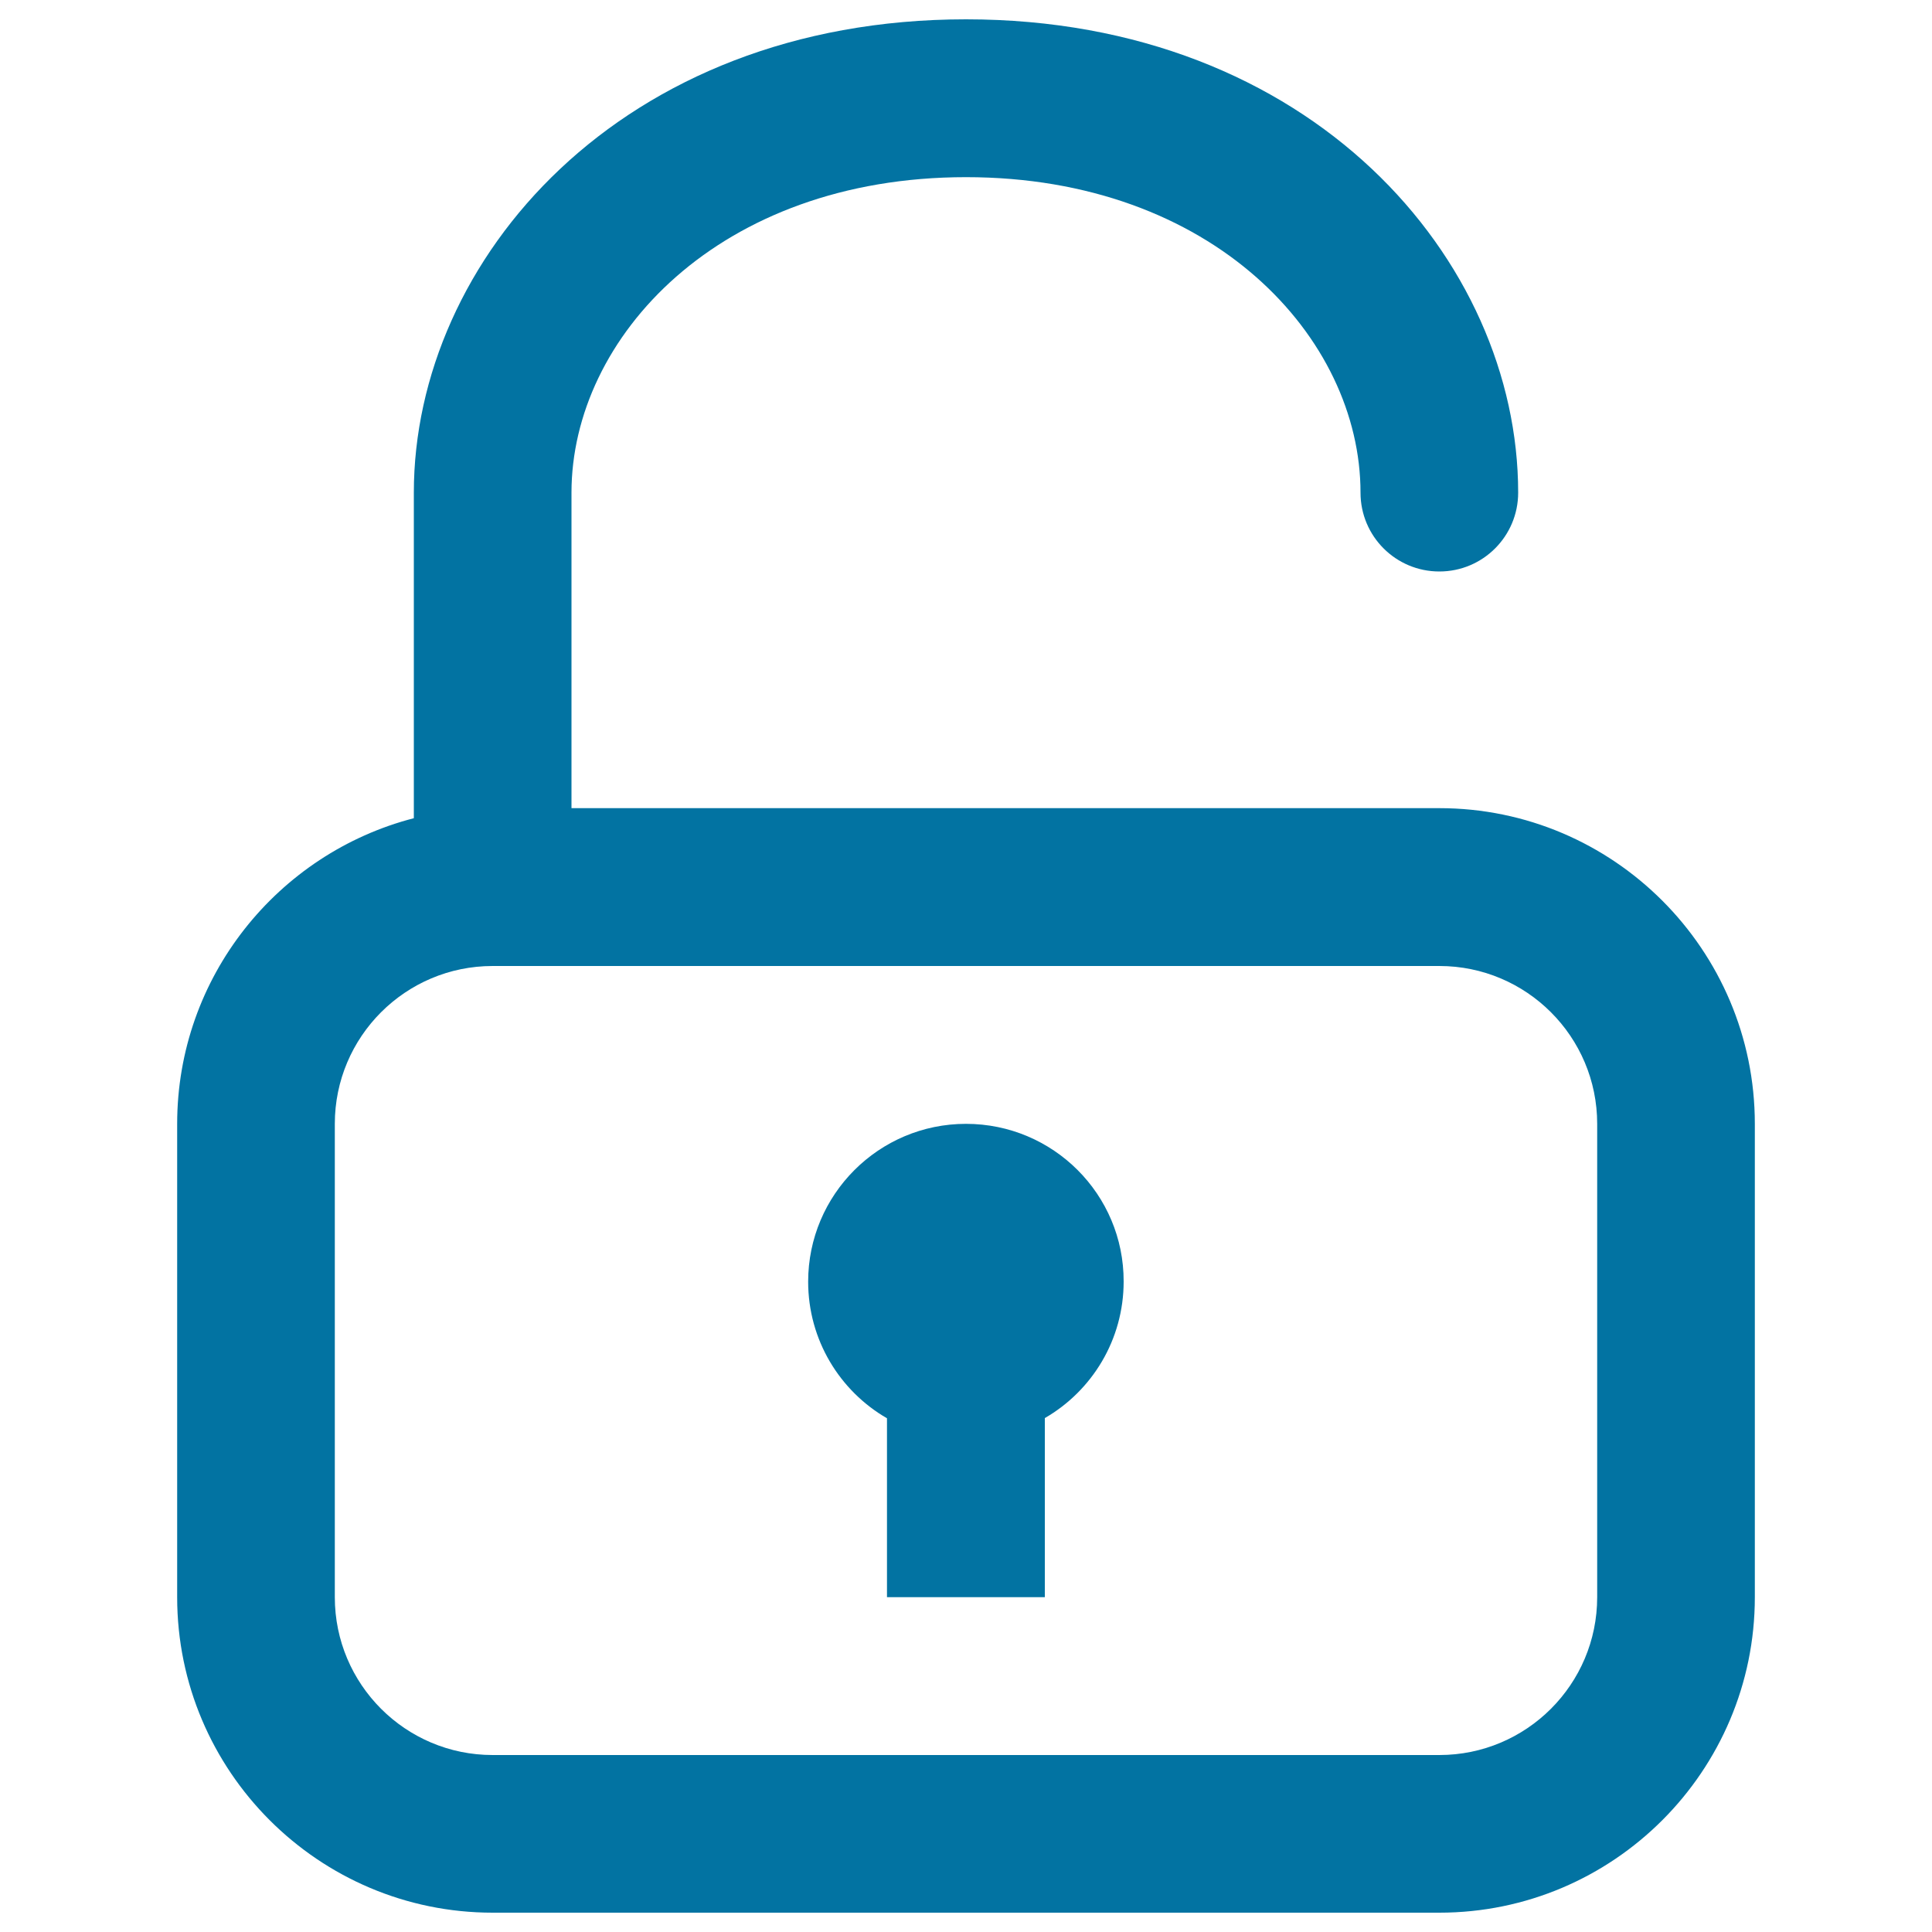
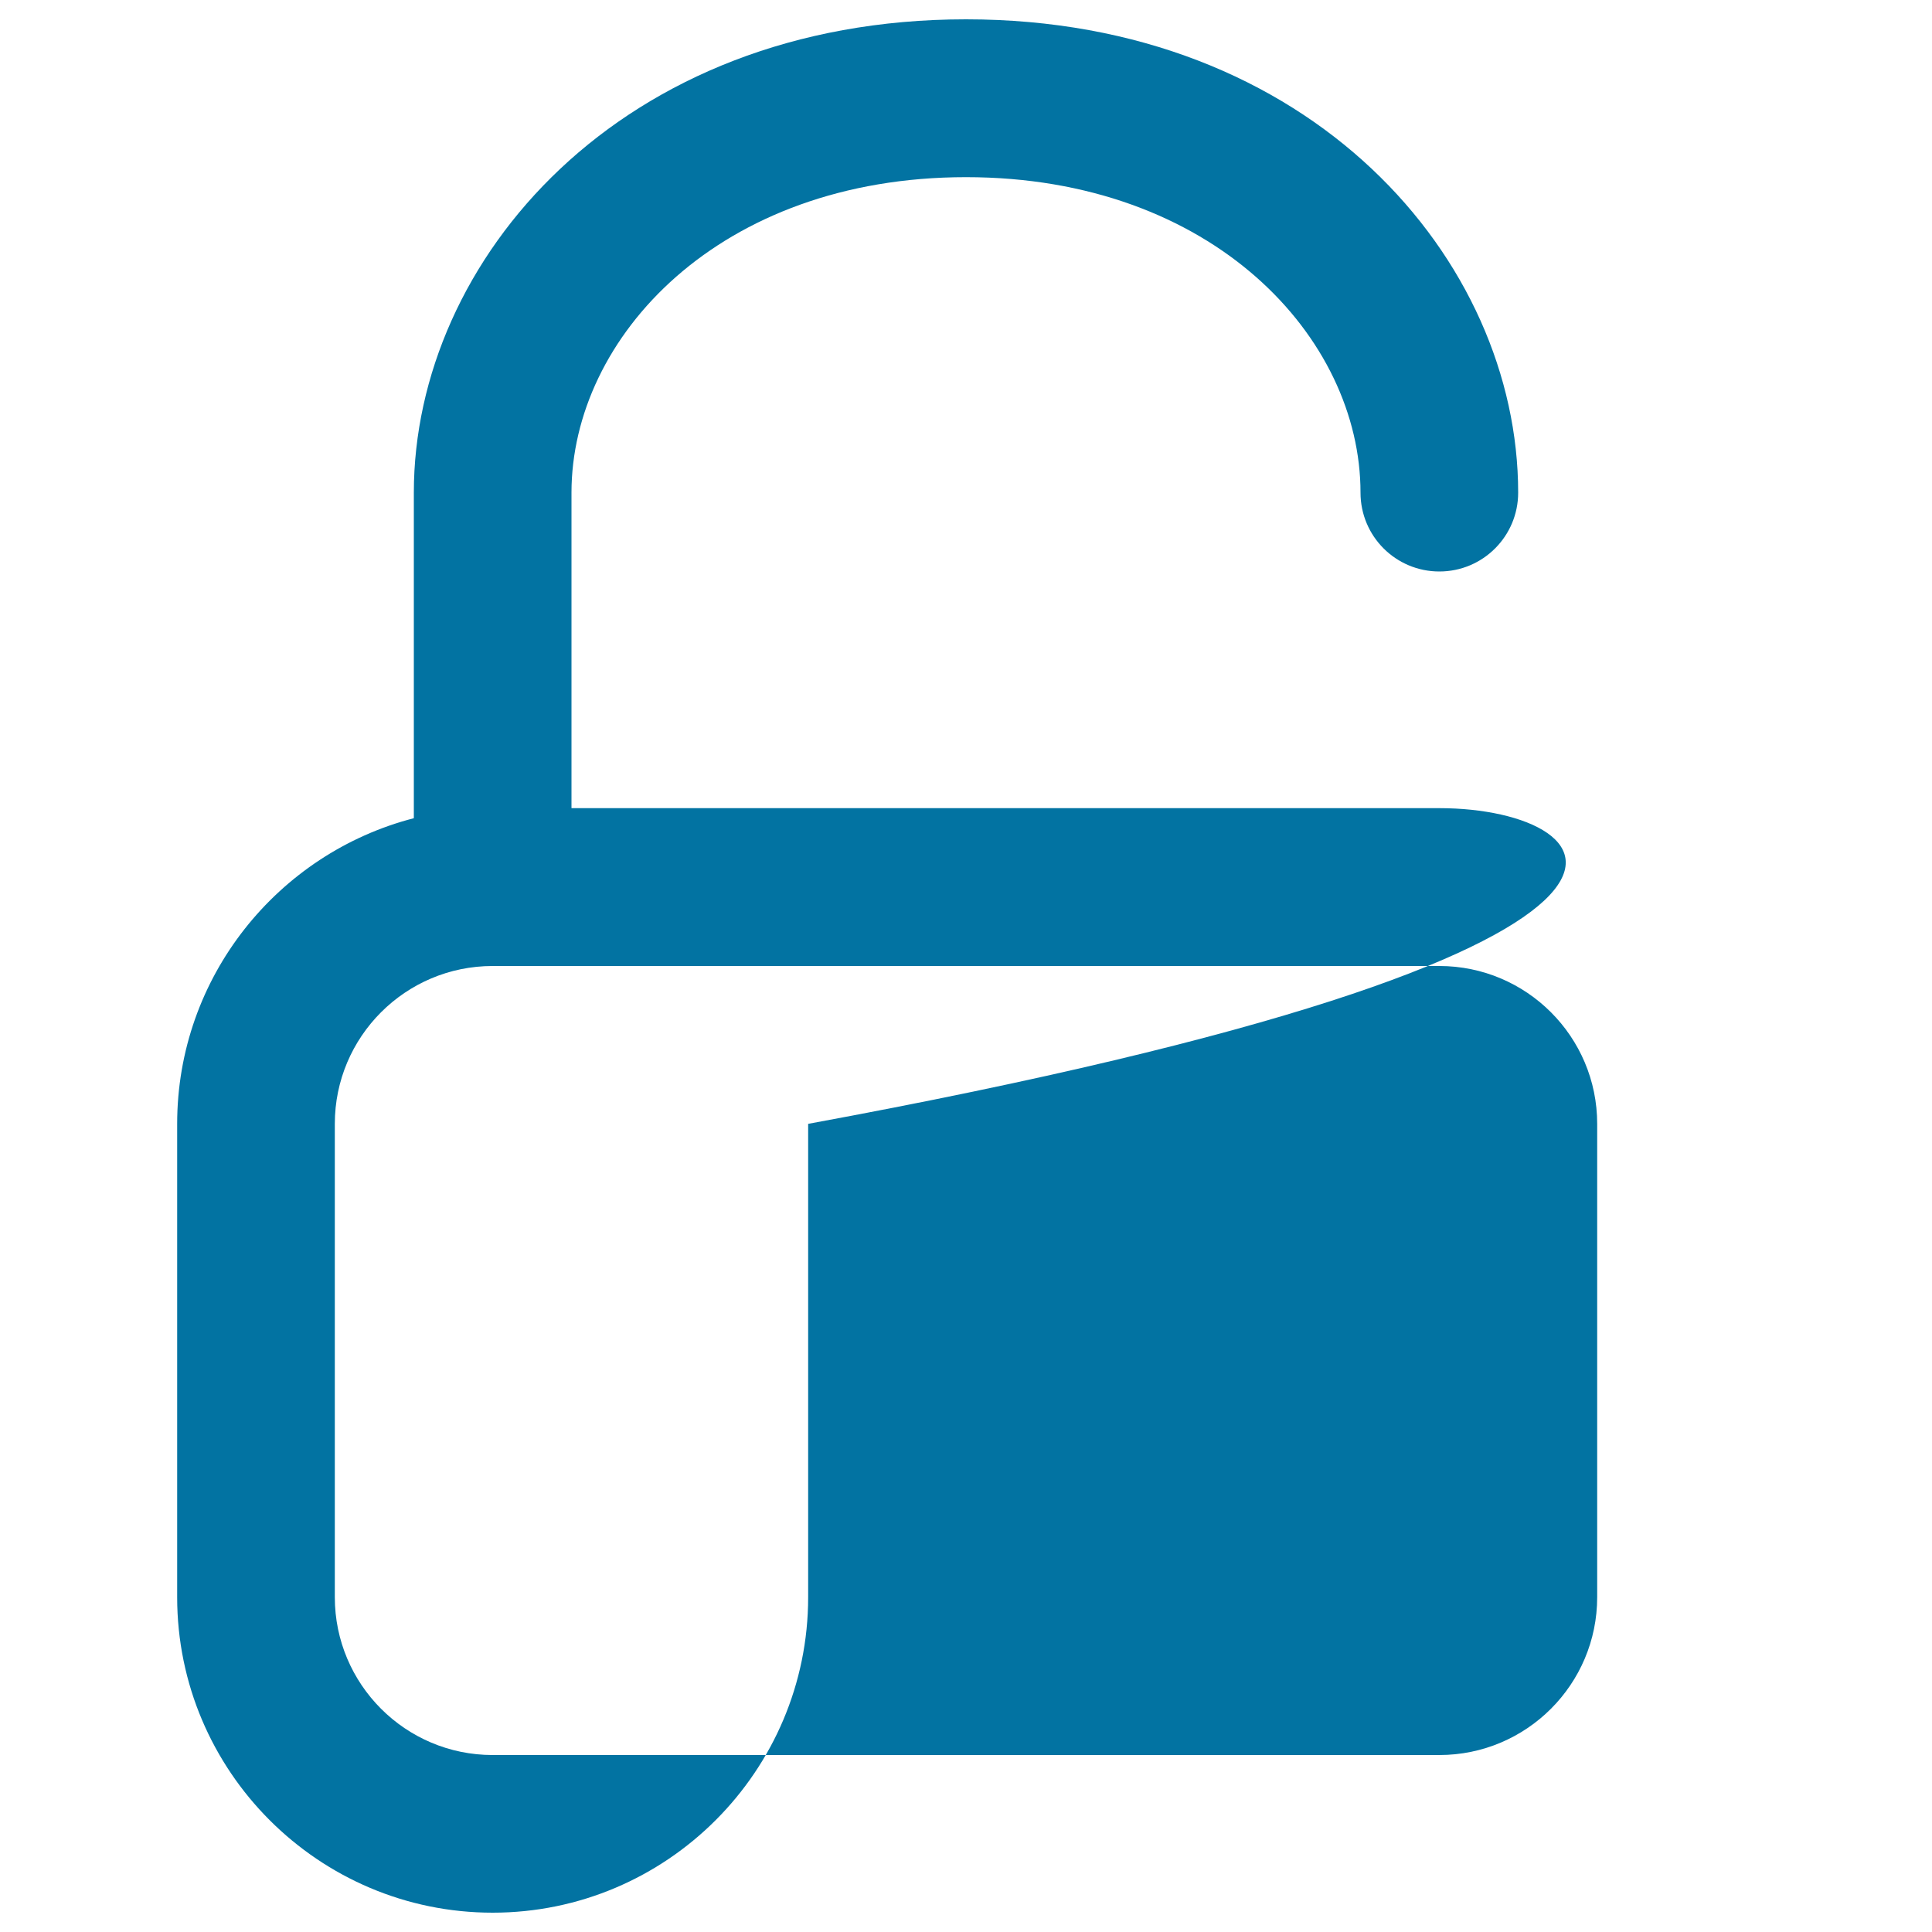
<svg xmlns="http://www.w3.org/2000/svg" viewBox="0 0 1000 1000" style="fill:#0273a2">
  <title>Personal Settings Modify Password SVG icon</title>
-   <path d="M745,418.3H295.8V255c0-80.3,76.4-163.3,204.2-163.3c127.8,0,204.2,83.1,204.2,163.3c0,22.6,18.3,40.8,40.8,40.8c22.6,0,40.8-18.3,40.8-40.8c0-120.4-106.9-245-285.8-245c-178.9,0-285.8,124.6-285.8,245v168.5c-70.4,18.2-122.5,82.2-122.5,158.2v245C91.7,916.7,164.9,990,255,990h490c90.1,0,163.3-73.3,163.3-163.3v-245C908.3,491.6,835.1,418.3,745,418.3z M826.7,826.7c0,45.1-36.6,81.7-81.7,81.7H255c-45.1,0-81.7-36.6-81.7-81.7v-245c0-45.1,36.6-81.7,81.7-81.7h490c45.1,0,81.7,36.6,81.7,81.7V826.7z" />
-   <path d="M500,581.7c-45.1,0-81.7,36.6-81.7,81.7c0,30.2,16.4,56.6,40.8,70.7v92.6h81.7V734c24.4-14.1,40.8-40.5,40.8-70.7C581.7,618.2,545.1,581.7,500,581.7z" />
+   <path d="M745,418.3H295.8V255c0-80.3,76.4-163.3,204.2-163.3c127.8,0,204.2,83.1,204.2,163.3c0,22.6,18.3,40.8,40.8,40.8c22.6,0,40.8-18.3,40.8-40.8c0-120.4-106.9-245-285.8-245c-178.9,0-285.8,124.6-285.8,245v168.5c-70.4,18.2-122.5,82.2-122.5,158.2v245C91.7,916.7,164.9,990,255,990c90.1,0,163.3-73.3,163.3-163.3v-245C908.3,491.6,835.1,418.3,745,418.3z M826.7,826.7c0,45.1-36.6,81.7-81.7,81.7H255c-45.1,0-81.7-36.6-81.7-81.7v-245c0-45.1,36.6-81.7,81.7-81.7h490c45.1,0,81.7,36.6,81.7,81.7V826.7z" />
</svg>